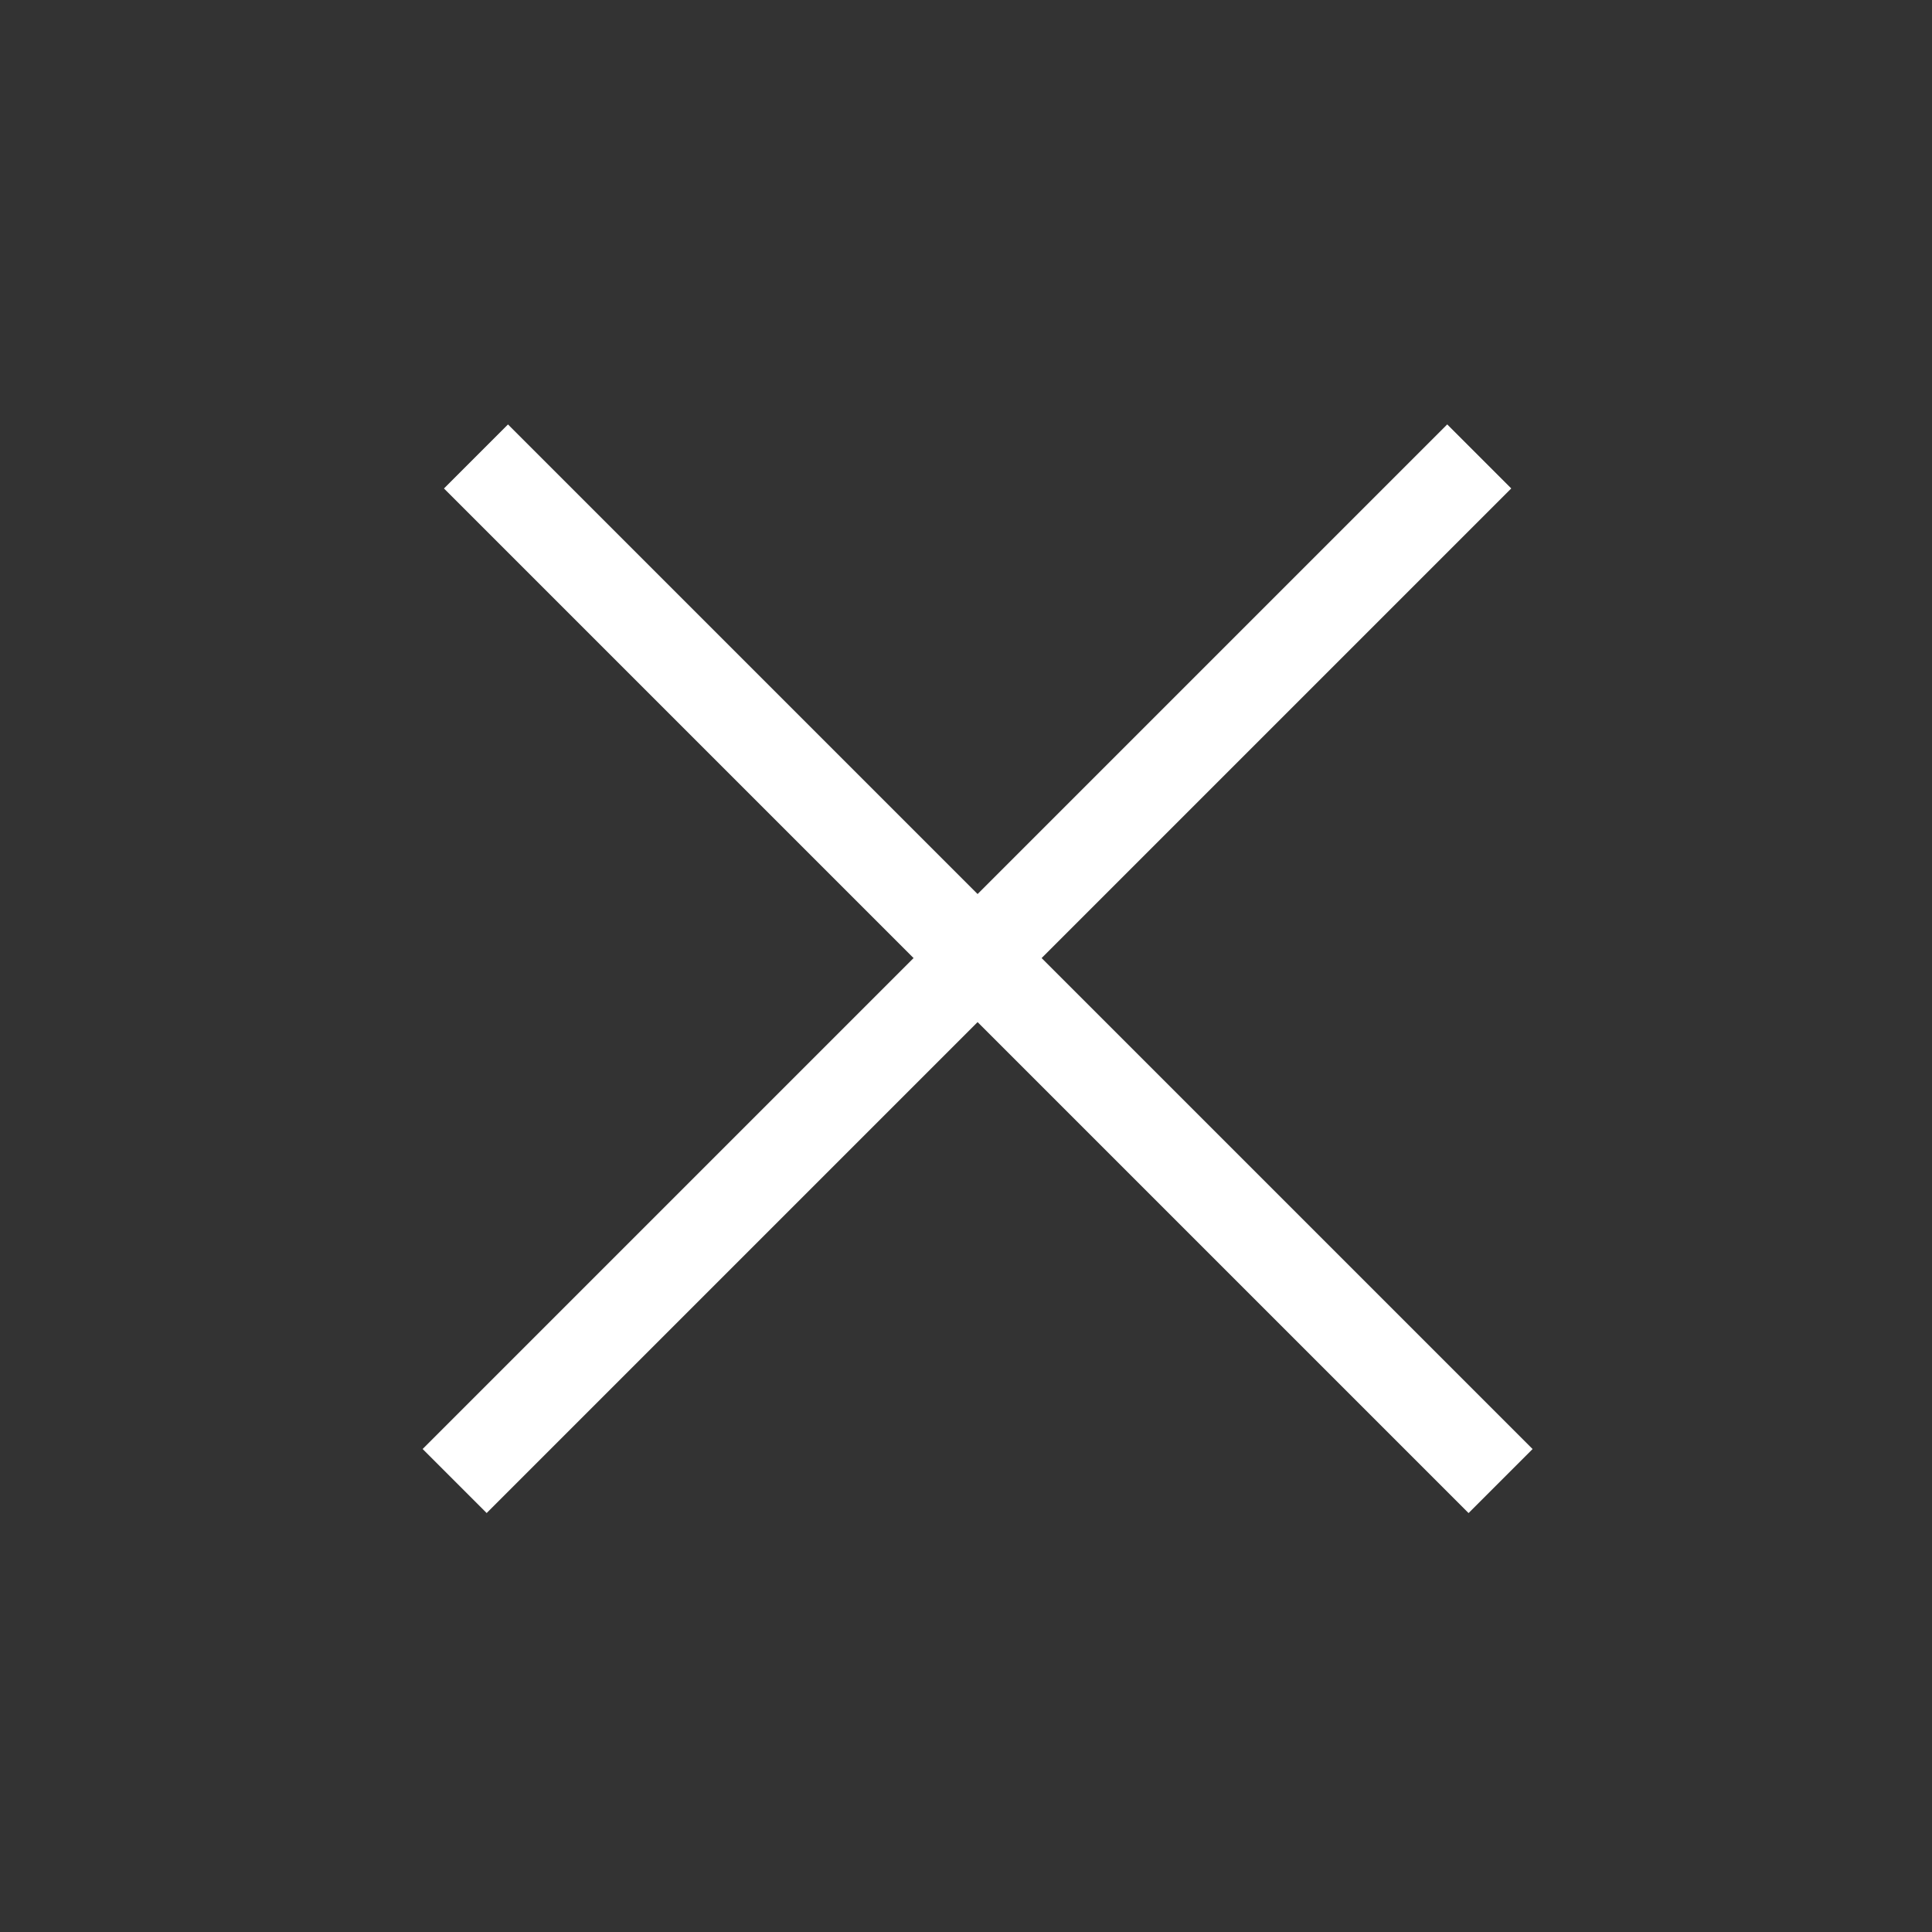
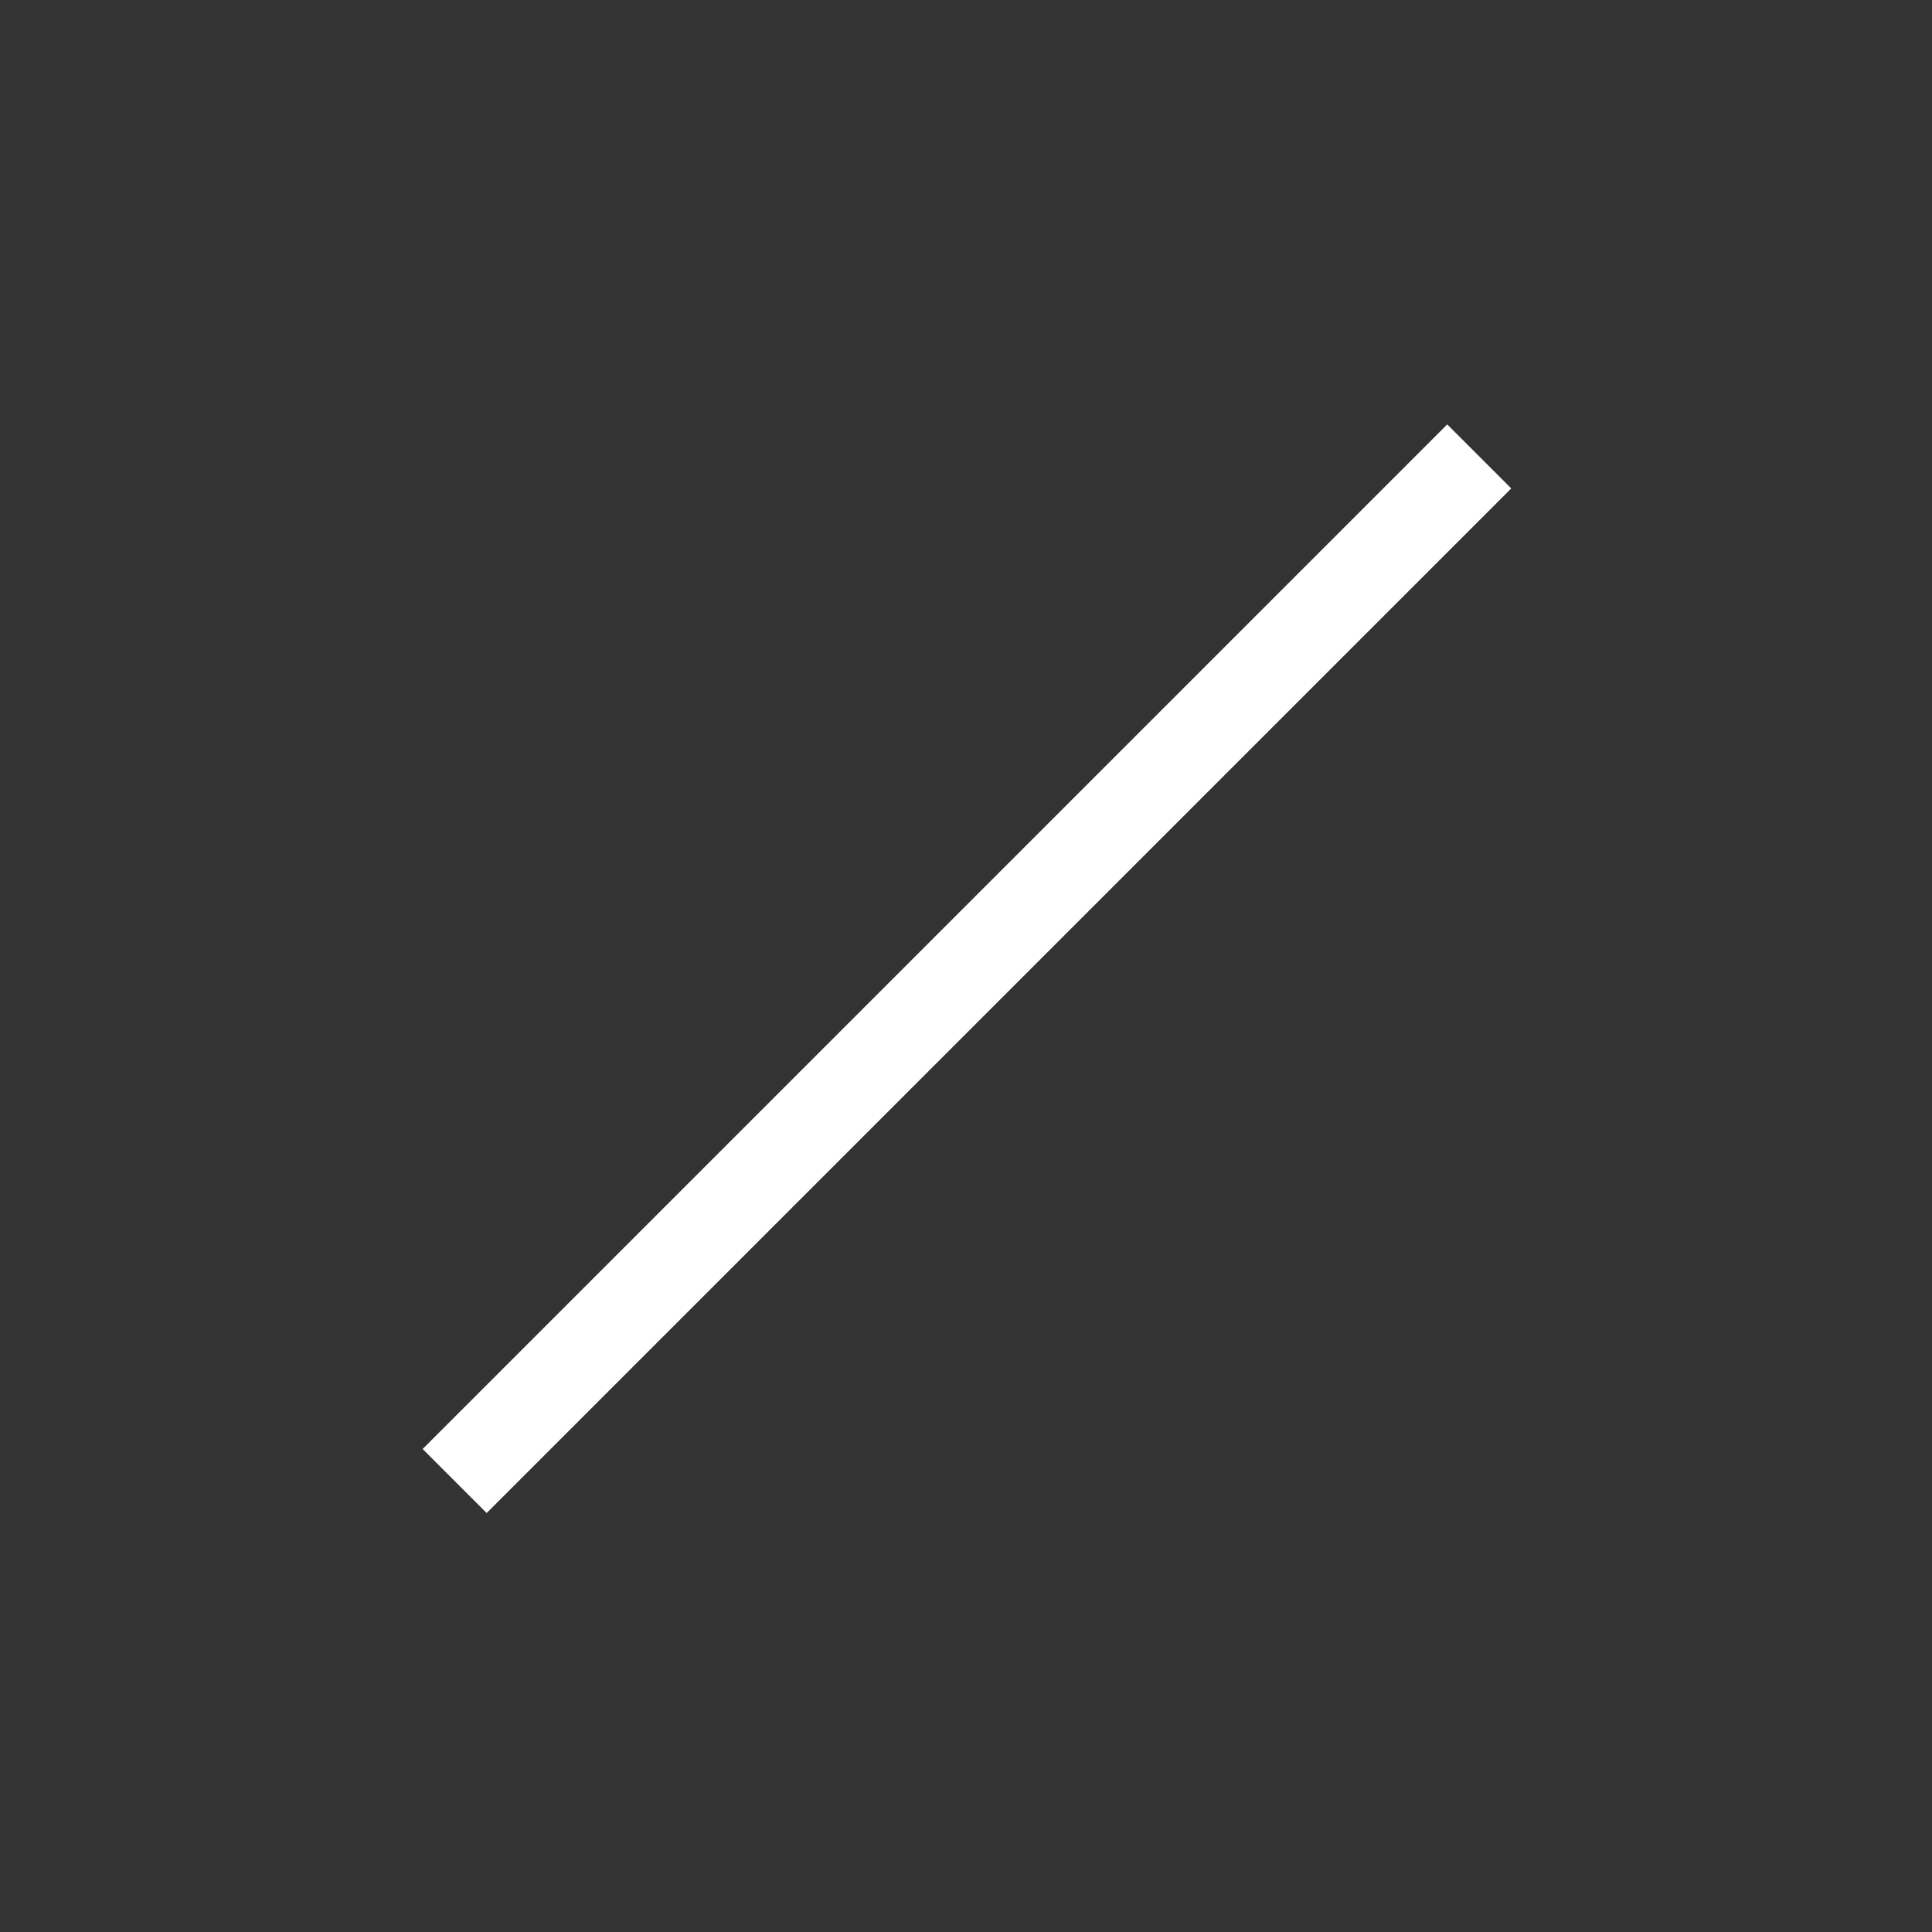
<svg xmlns="http://www.w3.org/2000/svg" width="32" height="32" viewBox="0 0 32 32" fill="none">
  <rect x="0" y="0" width="32" height="32" fill="#333333" stroke="none" />
  <rect x="7" y="24" width="24" height="1.5" transform="rotate(-45 7 24)" fill="#FFFFFF" />
-   <rect x="8.414" y="7.03" width="24" height="1.5" transform="rotate(45 8.414 7.03)" fill="#FFFFFF" />
</svg>